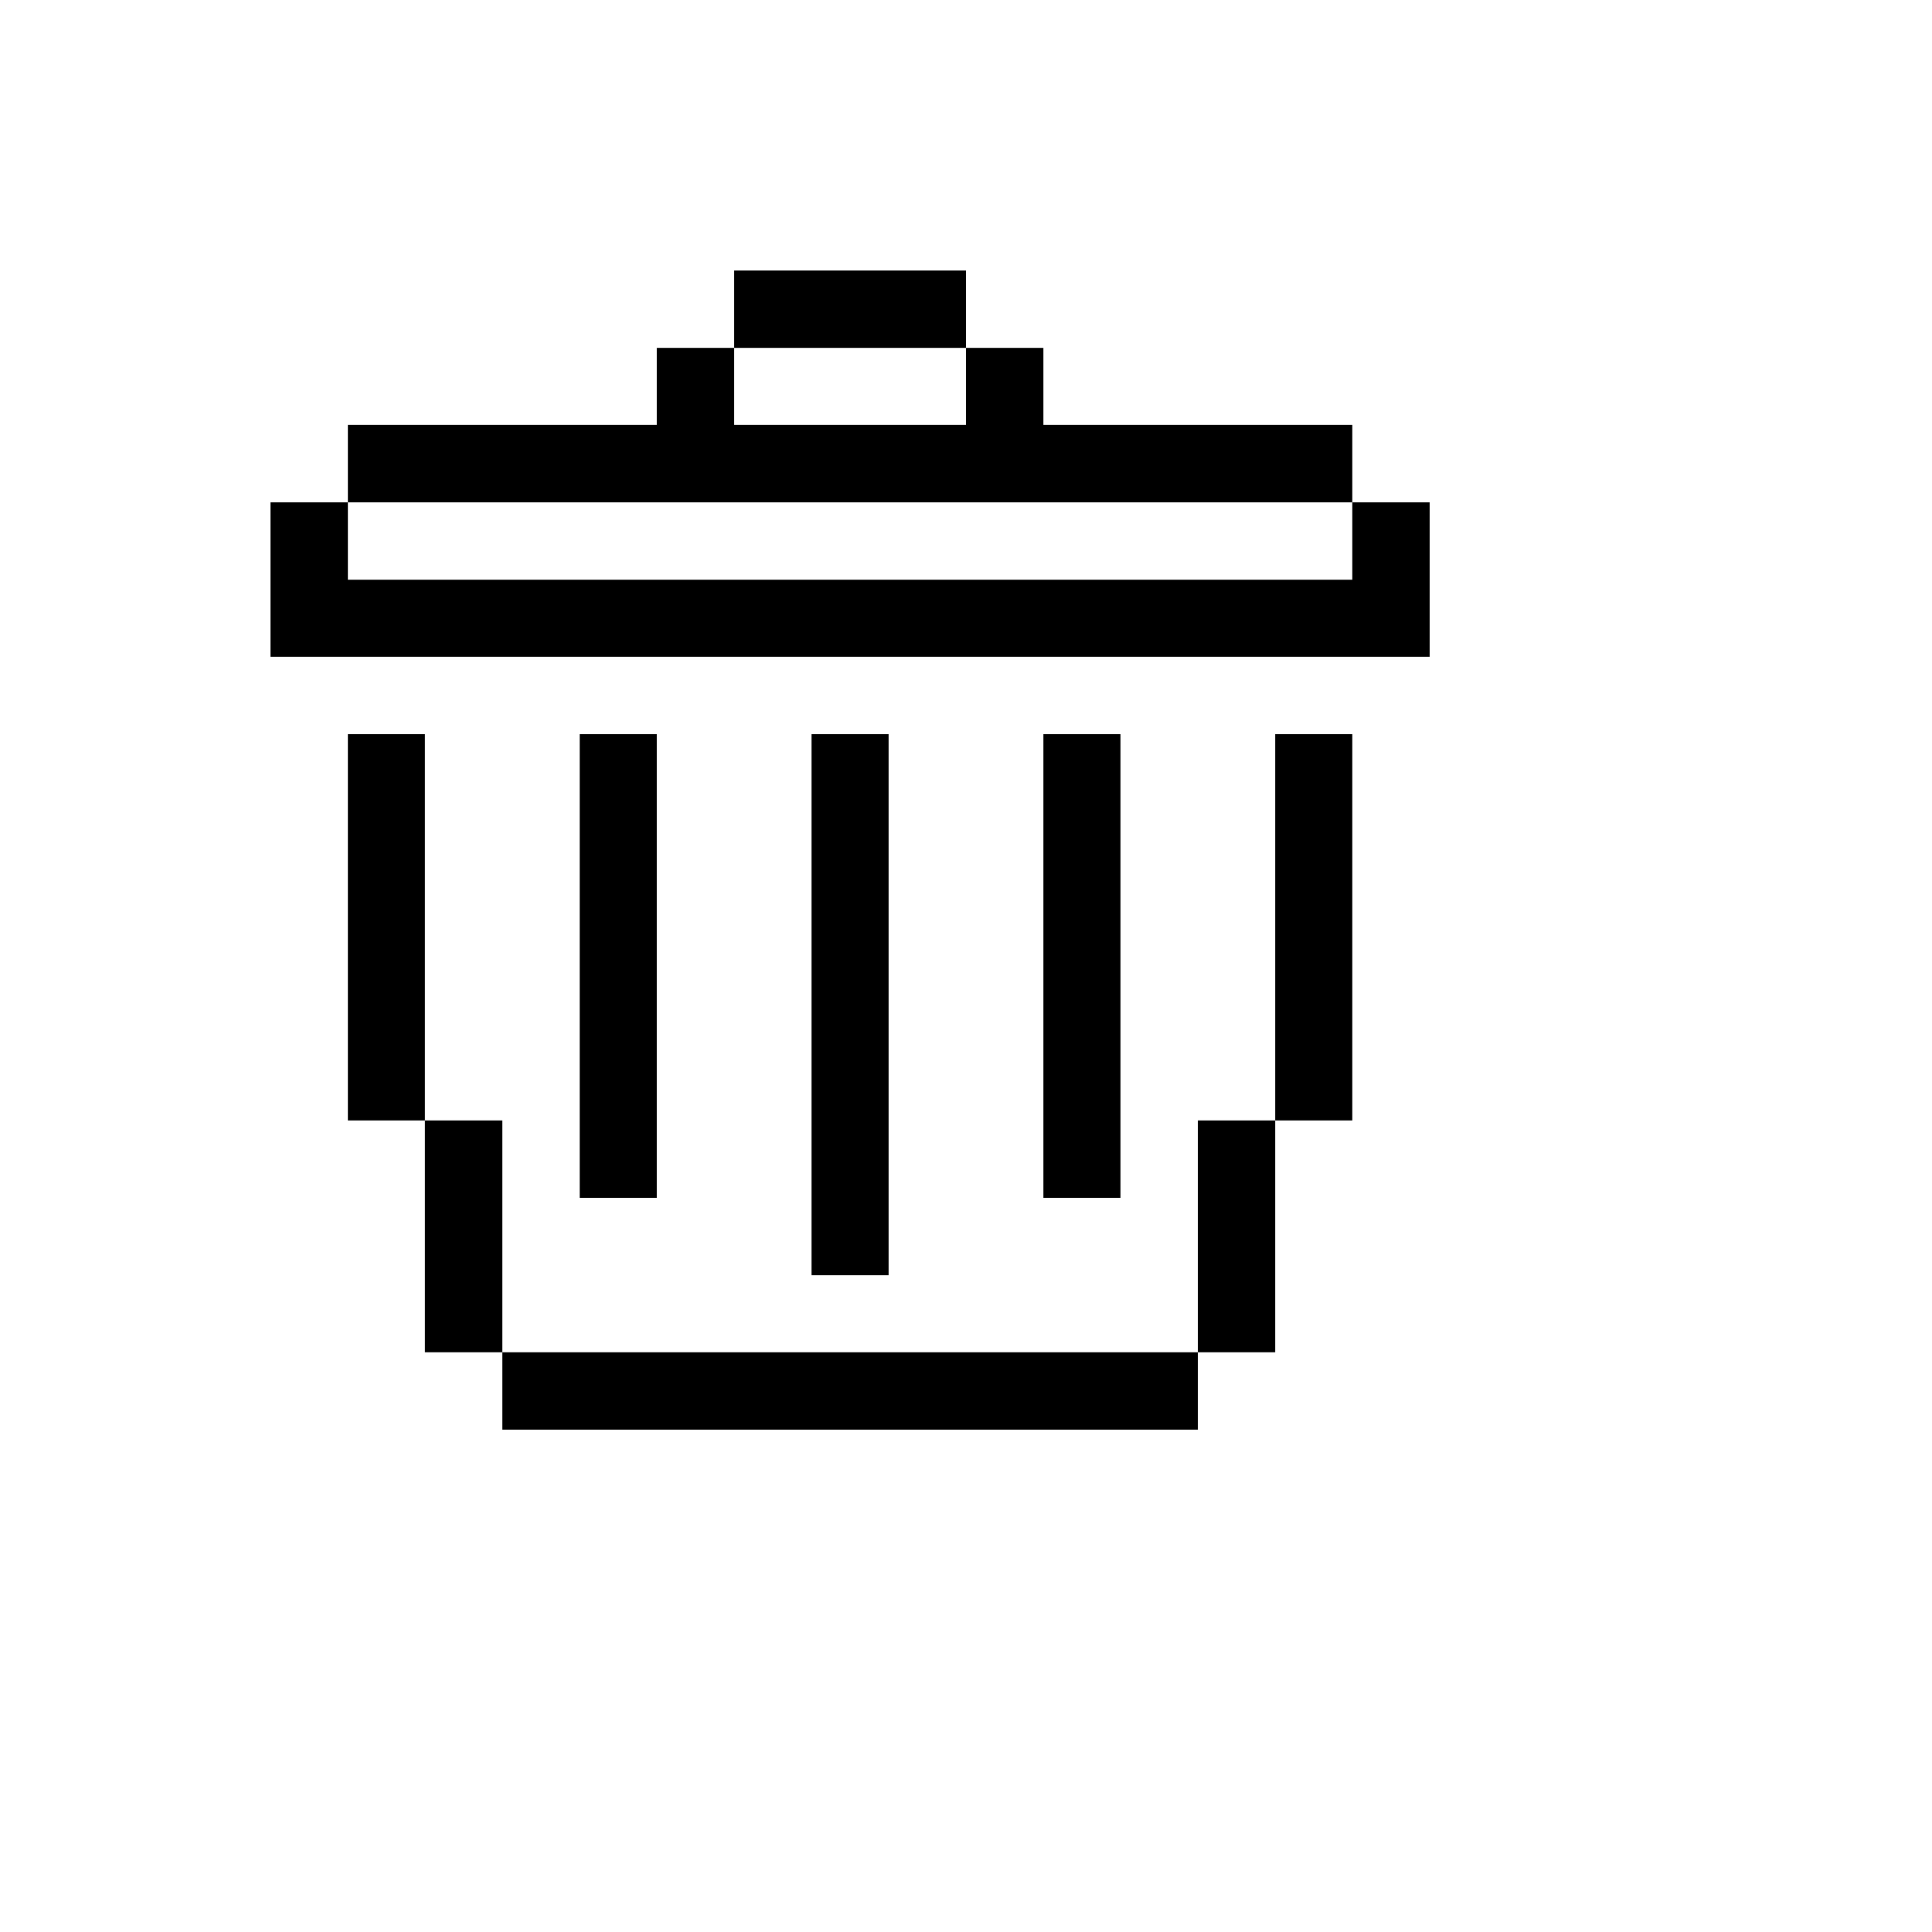
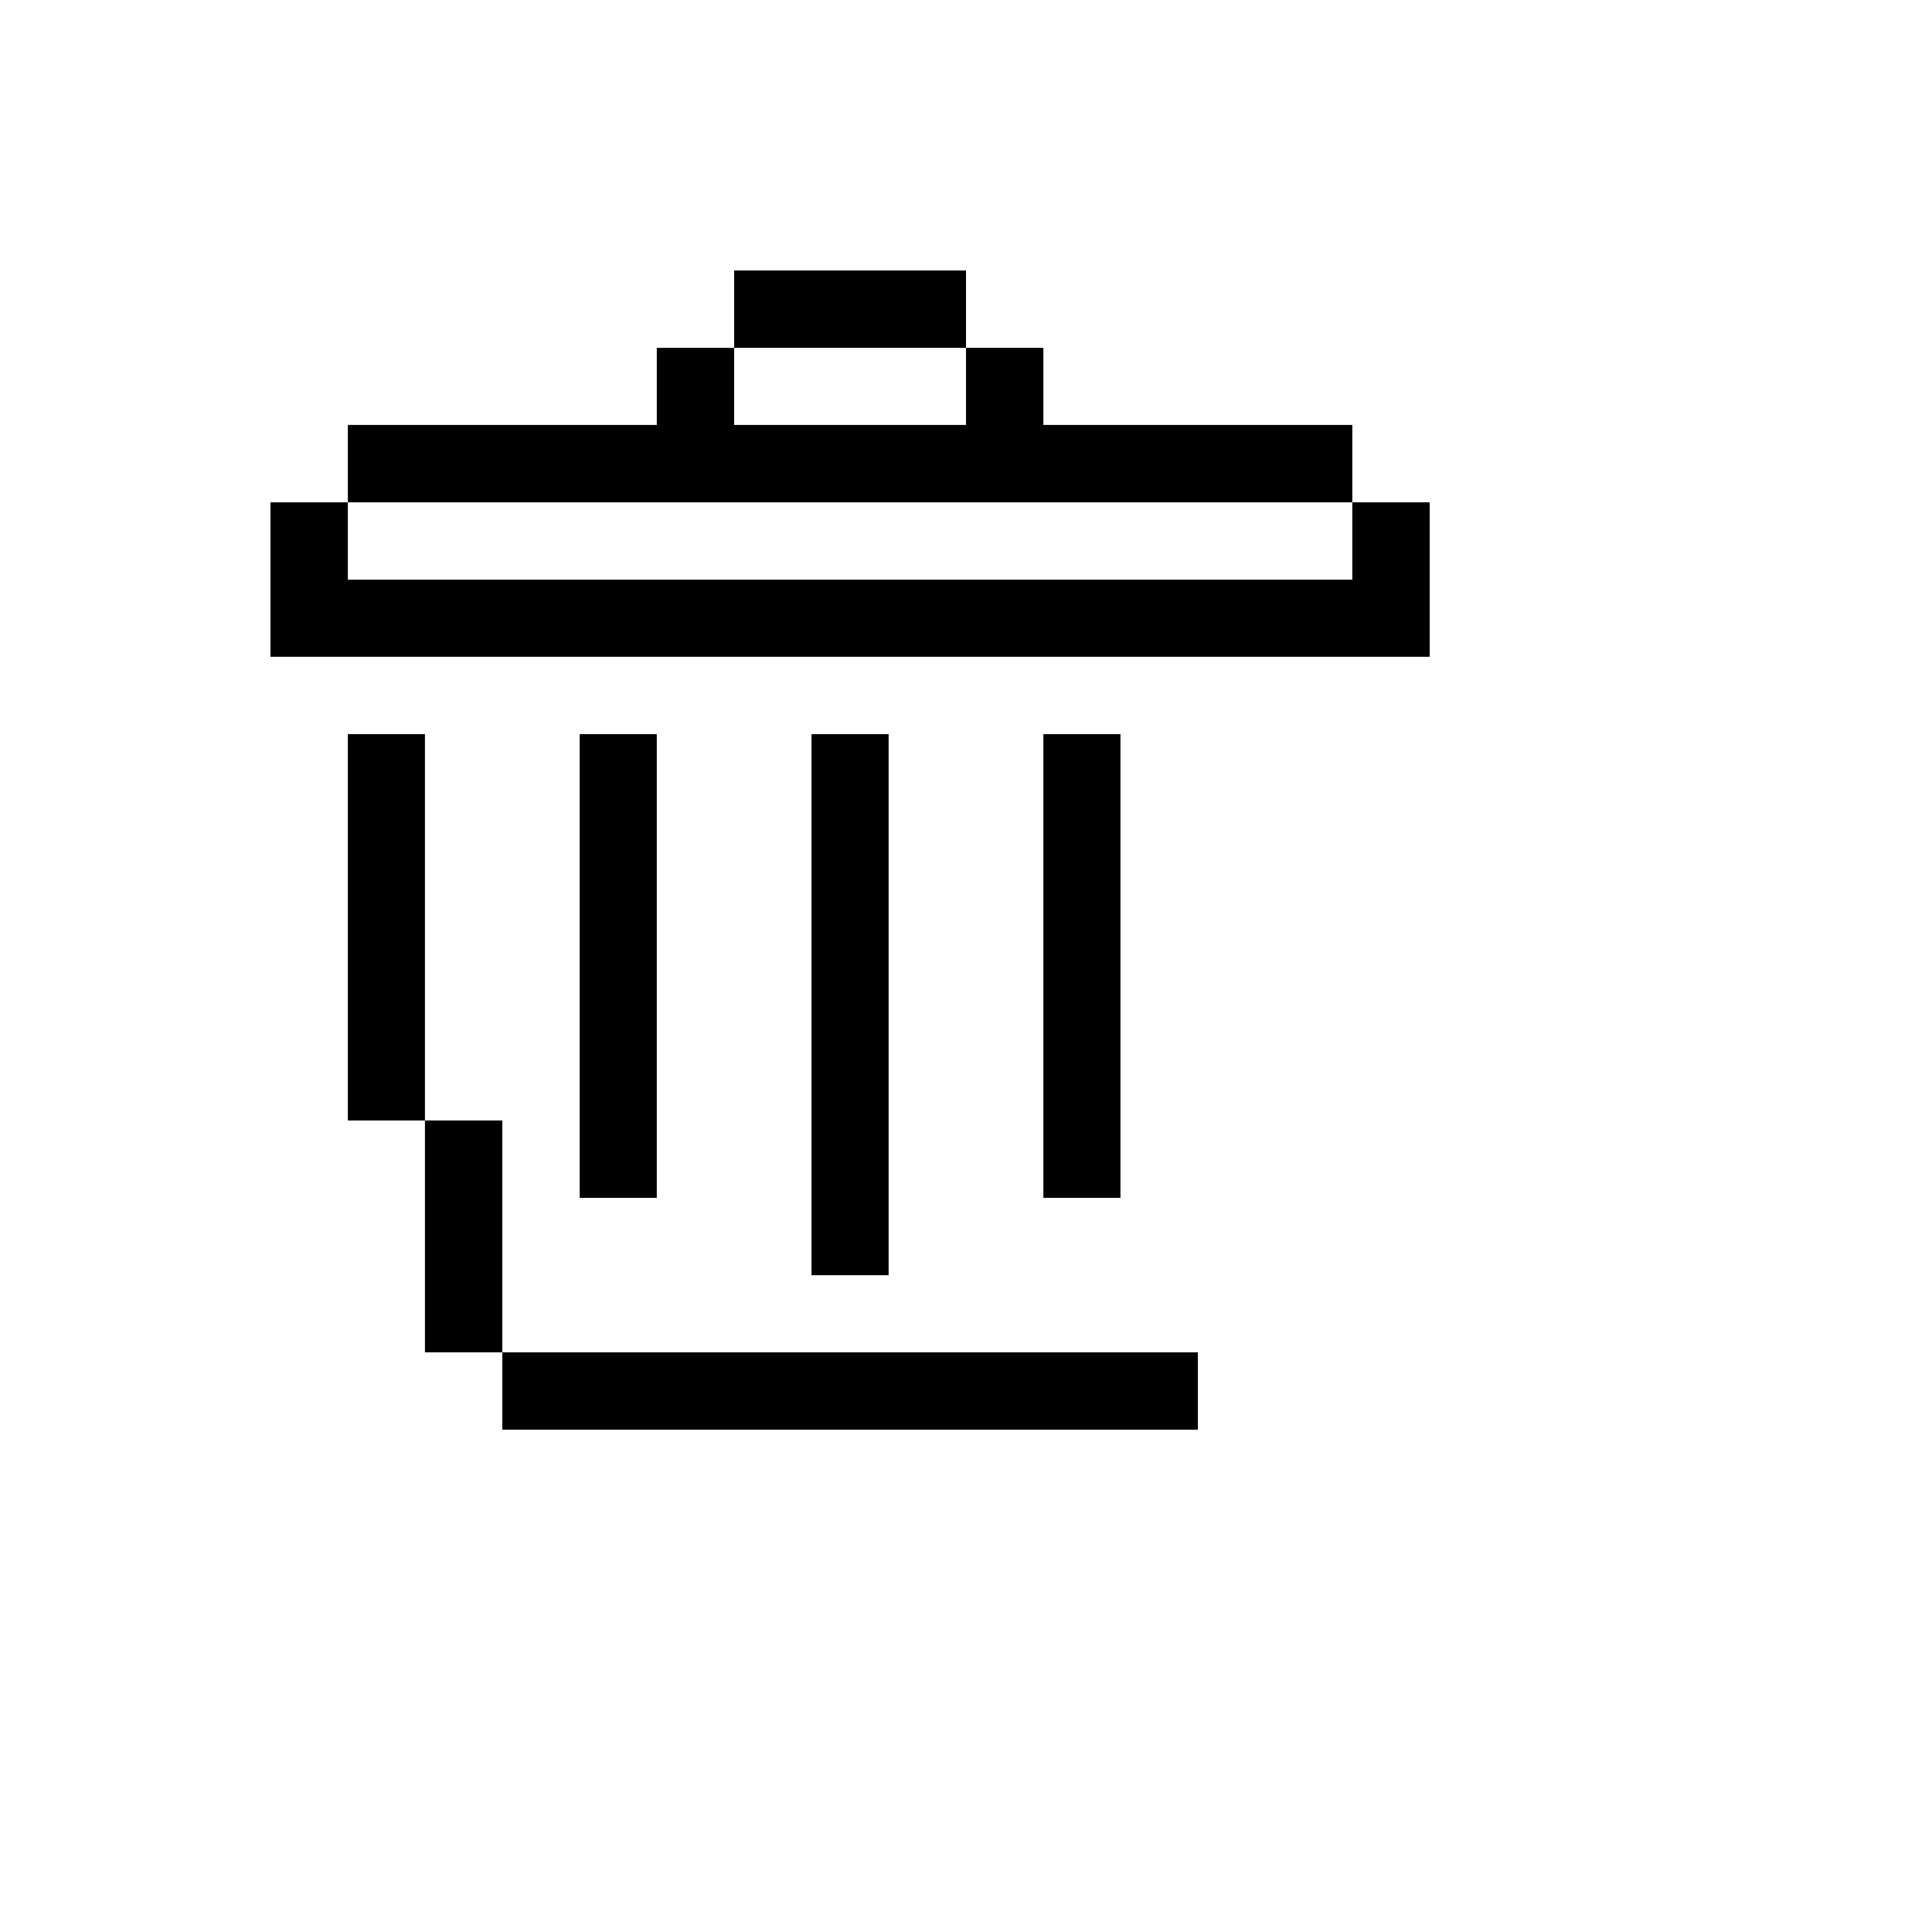
<svg xmlns="http://www.w3.org/2000/svg" version="1.1" width="100%" height="100%" id="svgWorkerArea" viewBox="-25 -25 625 625" style="background: white;">
  <defs id="defsdoc">
    <pattern id="patternBool" x="0" y="0" width="10" height="10" patternUnits="userSpaceOnUse" patternTransform="rotate(35)">
      <circle cx="5" cy="5" r="4" style="stroke: none;fill: #ff000070;" />
    </pattern>
  </defs>
  <g id="fileImp-886027023" class="cosito">
    <path id="polygonImp-919767244" class="grouped" d="M262.469 87.531C262.469 87.531 287.5 87.531 287.5 87.531 287.5 87.531 287.5 62.5 287.5 62.5 287.5 62.5 262.469 62.5 262.469 62.5 262.469 62.5 237.531 62.5 237.531 62.5 237.531 62.5 212.5 62.5 212.5 62.5 212.5 62.5 212.5 87.531 212.5 87.531 212.5 87.531 237.531 87.531 237.531 87.531 237.531 87.531 262.469 87.531 262.469 87.531" />
    <path id="polygonImp-984442902" class="grouped" d="M137.5 137.5C137.5 137.5 162.531 137.5 162.531 137.5 162.531 137.5 187.469 137.5 187.469 137.5 187.469 137.5 212.5 137.5 212.5 137.5 212.5 137.5 237.531 137.5 237.531 137.5 237.531 137.5 262.469 137.5 262.469 137.5 262.469 137.5 287.5 137.5 287.5 137.5 287.5 137.5 312.531 137.5 312.531 137.5 312.531 137.5 337.469 137.5 337.469 137.5 337.469 137.5 362.5 137.5 362.5 137.5 362.5 137.5 387.531 137.5 387.531 137.5 387.531 137.5 412.469 137.5 412.469 137.5 412.469 137.5 412.469 112.469 412.469 112.469 412.469 112.469 387.531 112.469 387.531 112.469 387.531 112.469 362.5 112.469 362.5 112.469 362.5 112.469 337.469 112.469 337.469 112.469 337.469 112.469 312.531 112.469 312.531 112.469 312.531 112.469 312.531 87.531 312.531 87.531 312.531 87.531 287.5 87.531 287.5 87.531 287.5 87.531 287.5 112.469 287.5 112.469 287.5 112.469 262.469 112.469 262.469 112.469 262.469 112.469 237.531 112.469 237.531 112.469 237.531 112.469 212.5 112.469 212.5 112.469 212.5 112.469 212.5 87.531 212.5 87.531 212.5 87.531 187.469 87.531 187.469 87.531 187.469 87.531 187.469 112.469 187.469 112.469 187.469 112.469 162.531 112.469 162.531 112.469 162.531 112.469 137.5 112.469 137.5 112.469 137.5 112.469 112.469 112.469 112.469 112.469 112.469 112.469 87.531 112.469 87.531 112.469 87.531 112.469 87.531 137.5 87.531 137.5 87.531 137.5 112.469 137.5 112.469 137.5 112.469 137.5 137.5 137.5 137.5 137.5" />
    <path id="polygonImp-752823810" class="grouped" d="M412.469 137.5C412.469 137.5 412.469 162.531 412.469 162.531 412.469 162.531 387.531 162.531 387.531 162.531 387.531 162.531 362.5 162.531 362.5 162.531 362.5 162.531 337.469 162.531 337.469 162.531 337.469 162.531 312.531 162.531 312.531 162.531 312.531 162.531 287.5 162.531 287.5 162.531 287.5 162.531 262.469 162.531 262.469 162.531 262.469 162.531 237.531 162.531 237.531 162.531 237.531 162.531 212.5 162.531 212.5 162.531 212.5 162.531 187.469 162.531 187.469 162.531 187.469 162.531 162.531 162.531 162.531 162.531 162.531 162.531 137.5 162.531 137.5 162.531 137.5 162.531 112.469 162.531 112.469 162.531 112.469 162.531 87.531 162.531 87.531 162.531 87.531 162.531 87.531 137.5 87.531 137.5 87.531 137.5 62.5 137.5 62.5 137.5 62.5 137.5 62.5 162.531 62.5 162.531 62.5 162.531 62.5 187.469 62.5 187.469 62.5 187.469 87.531 187.469 87.531 187.469 87.531 187.469 112.469 187.469 112.469 187.469 112.469 187.469 137.5 187.469 137.5 187.469 137.5 187.469 162.531 187.469 162.531 187.469 162.531 187.469 187.469 187.469 187.469 187.469 187.469 187.469 212.5 187.469 212.5 187.469 212.5 187.469 237.531 187.469 237.531 187.469 237.531 187.469 262.469 187.469 262.469 187.469 262.469 187.469 287.5 187.469 287.5 187.469 287.5 187.469 312.531 187.469 312.531 187.469 312.531 187.469 337.469 187.469 337.469 187.469 337.469 187.469 362.5 187.469 362.5 187.469 362.5 187.469 387.531 187.469 387.531 187.469 387.531 187.469 412.469 187.469 412.469 187.469 412.469 187.469 437.5 187.469 437.5 187.469 437.5 187.469 437.5 162.531 437.5 162.531 437.5 162.531 437.5 137.5 437.5 137.5 437.5 137.5 412.469 137.5 412.469 137.5" />
    <path id="polygonImp-129324330" class="grouped" d="M112.469 287.5C112.469 287.5 112.469 262.469 112.469 262.469 112.469 262.469 112.469 237.531 112.469 237.531 112.469 237.531 112.469 212.5 112.469 212.5 112.469 212.5 87.531 212.5 87.531 212.5 87.531 212.5 87.531 237.531 87.531 237.531 87.531 237.531 87.531 262.469 87.531 262.469 87.531 262.469 87.531 287.5 87.531 287.5 87.531 287.5 87.531 312.531 87.531 312.531 87.531 312.531 87.531 337.469 87.531 337.469 87.531 337.469 112.469 337.469 112.469 337.469 112.469 337.469 112.469 312.531 112.469 312.531 112.469 312.531 112.469 287.5 112.469 287.5" />
-     <path id="polygonImp-633968861" class="grouped" d="M387.531 237.531C387.531 237.531 387.531 262.469 387.531 262.469 387.531 262.469 387.531 287.5 387.531 287.5 387.531 287.5 387.531 312.531 387.531 312.531 387.531 312.531 387.531 337.469 387.531 337.469 387.531 337.469 412.469 337.469 412.469 337.469 412.469 337.469 412.469 312.531 412.469 312.531 412.469 312.531 412.469 287.5 412.469 287.5 412.469 287.5 412.469 262.469 412.469 262.469 412.469 262.469 412.469 237.531 412.469 237.531 412.469 237.531 412.469 212.5 412.469 212.5 412.469 212.5 387.531 212.5 387.531 212.5 387.531 212.5 387.531 237.531 387.531 237.531" />
    <path id="polygonImp-601193202" class="grouped" d="M187.469 337.469C187.469 337.469 187.469 312.531 187.469 312.531 187.469 312.531 187.469 287.5 187.469 287.5 187.469 287.5 187.469 262.469 187.469 262.469 187.469 262.469 187.469 237.531 187.469 237.531 187.469 237.531 187.469 212.5 187.469 212.5 187.469 212.5 162.531 212.5 162.531 212.5 162.531 212.5 162.531 237.531 162.531 237.531 162.531 237.531 162.531 262.469 162.531 262.469 162.531 262.469 162.531 287.5 162.531 287.5 162.531 287.5 162.531 312.531 162.531 312.531 162.531 312.531 162.531 337.469 162.531 337.469 162.531 337.469 162.531 362.5 162.531 362.5 162.531 362.5 187.469 362.5 187.469 362.5 187.469 362.5 187.469 337.469 187.469 337.469" />
    <path id="polygonImp-379398507" class="grouped" d="M337.469 337.469C337.469 337.469 337.469 312.531 337.469 312.531 337.469 312.531 337.469 287.5 337.469 287.5 337.469 287.5 337.469 262.469 337.469 262.469 337.469 262.469 337.469 237.531 337.469 237.531 337.469 237.531 337.469 212.5 337.469 212.5 337.469 212.5 312.531 212.5 312.531 212.5 312.531 212.5 312.531 237.531 312.531 237.531 312.531 237.531 312.531 262.469 312.531 262.469 312.531 262.469 312.531 287.5 312.531 287.5 312.531 287.5 312.531 312.531 312.531 312.531 312.531 312.531 312.531 337.469 312.531 337.469 312.531 337.469 312.531 362.5 312.531 362.5 312.531 362.5 337.469 362.5 337.469 362.5 337.469 362.5 337.469 337.469 337.469 337.469" />
    <path id="polygonImp-663642682" class="grouped" d="M137.5 362.5C137.5 362.5 137.5 337.469 137.5 337.469 137.5 337.469 112.469 337.469 112.469 337.469 112.469 337.469 112.469 362.5 112.469 362.5 112.469 362.5 112.469 387.531 112.469 387.531 112.469 387.531 112.469 412.469 112.469 412.469 112.469 412.469 137.5 412.469 137.5 412.469 137.5 412.469 137.5 387.531 137.5 387.531 137.5 387.531 137.5 362.5 137.5 362.5" />
    <path id="polygonImp-106427649" class="grouped" d="M262.469 362.5C262.469 362.5 262.469 337.469 262.469 337.469 262.469 337.469 262.469 312.531 262.469 312.531 262.469 312.531 262.469 287.5 262.469 287.5 262.469 287.5 262.469 262.469 262.469 262.469 262.469 262.469 262.469 237.531 262.469 237.531 262.469 237.531 262.469 212.5 262.469 212.5 262.469 212.5 237.531 212.5 237.531 212.5 237.531 212.5 237.531 237.531 237.531 237.531 237.531 237.531 237.531 262.469 237.531 262.469 237.531 262.469 237.531 287.5 237.531 287.5 237.531 287.5 237.531 312.531 237.531 312.531 237.531 312.531 237.531 337.469 237.531 337.469 237.531 337.469 237.531 362.5 237.531 362.5 237.531 362.5 237.531 387.531 237.531 387.531 237.531 387.531 262.469 387.531 262.469 387.531 262.469 387.531 262.469 362.5 262.469 362.5" />
-     <path id="polygonImp-935675664" class="grouped" d="M362.5 362.5C362.5 362.5 362.5 387.531 362.5 387.531 362.5 387.531 362.5 412.469 362.5 412.469 362.5 412.469 387.531 412.469 387.531 412.469 387.531 412.469 387.531 387.531 387.531 387.531 387.531 387.531 387.531 362.5 387.531 362.5 387.531 362.5 387.531 337.469 387.531 337.469 387.531 337.469 362.5 337.469 362.5 337.469 362.5 337.469 362.5 362.5 362.5 362.5" />
    <path id="polygonImp-423015784" class="grouped" d="M312.531 412.469C312.531 412.469 287.5 412.469 287.5 412.469 287.5 412.469 262.469 412.469 262.469 412.469 262.469 412.469 237.531 412.469 237.531 412.469 237.531 412.469 212.5 412.469 212.5 412.469 212.5 412.469 187.469 412.469 187.469 412.469 187.469 412.469 162.531 412.469 162.531 412.469 162.531 412.469 137.5 412.469 137.5 412.469 137.5 412.469 137.5 437.5 137.5 437.5 137.5 437.5 162.531 437.5 162.531 437.5 162.531 437.5 187.469 437.5 187.469 437.5 187.469 437.5 212.5 437.5 212.5 437.5 212.5 437.5 237.531 437.5 237.531 437.5 237.531 437.5 262.469 437.5 262.469 437.5 262.469 437.5 287.5 437.5 287.5 437.5 287.5 437.5 312.531 437.5 312.531 437.5 312.531 437.5 337.469 437.5 337.469 437.5 337.469 437.5 362.5 437.5 362.5 437.5 362.5 437.5 362.5 412.469 362.5 412.469 362.5 412.469 337.469 412.469 337.469 412.469 337.469 412.469 312.531 412.469 312.531 412.469" />
  </g>
</svg>